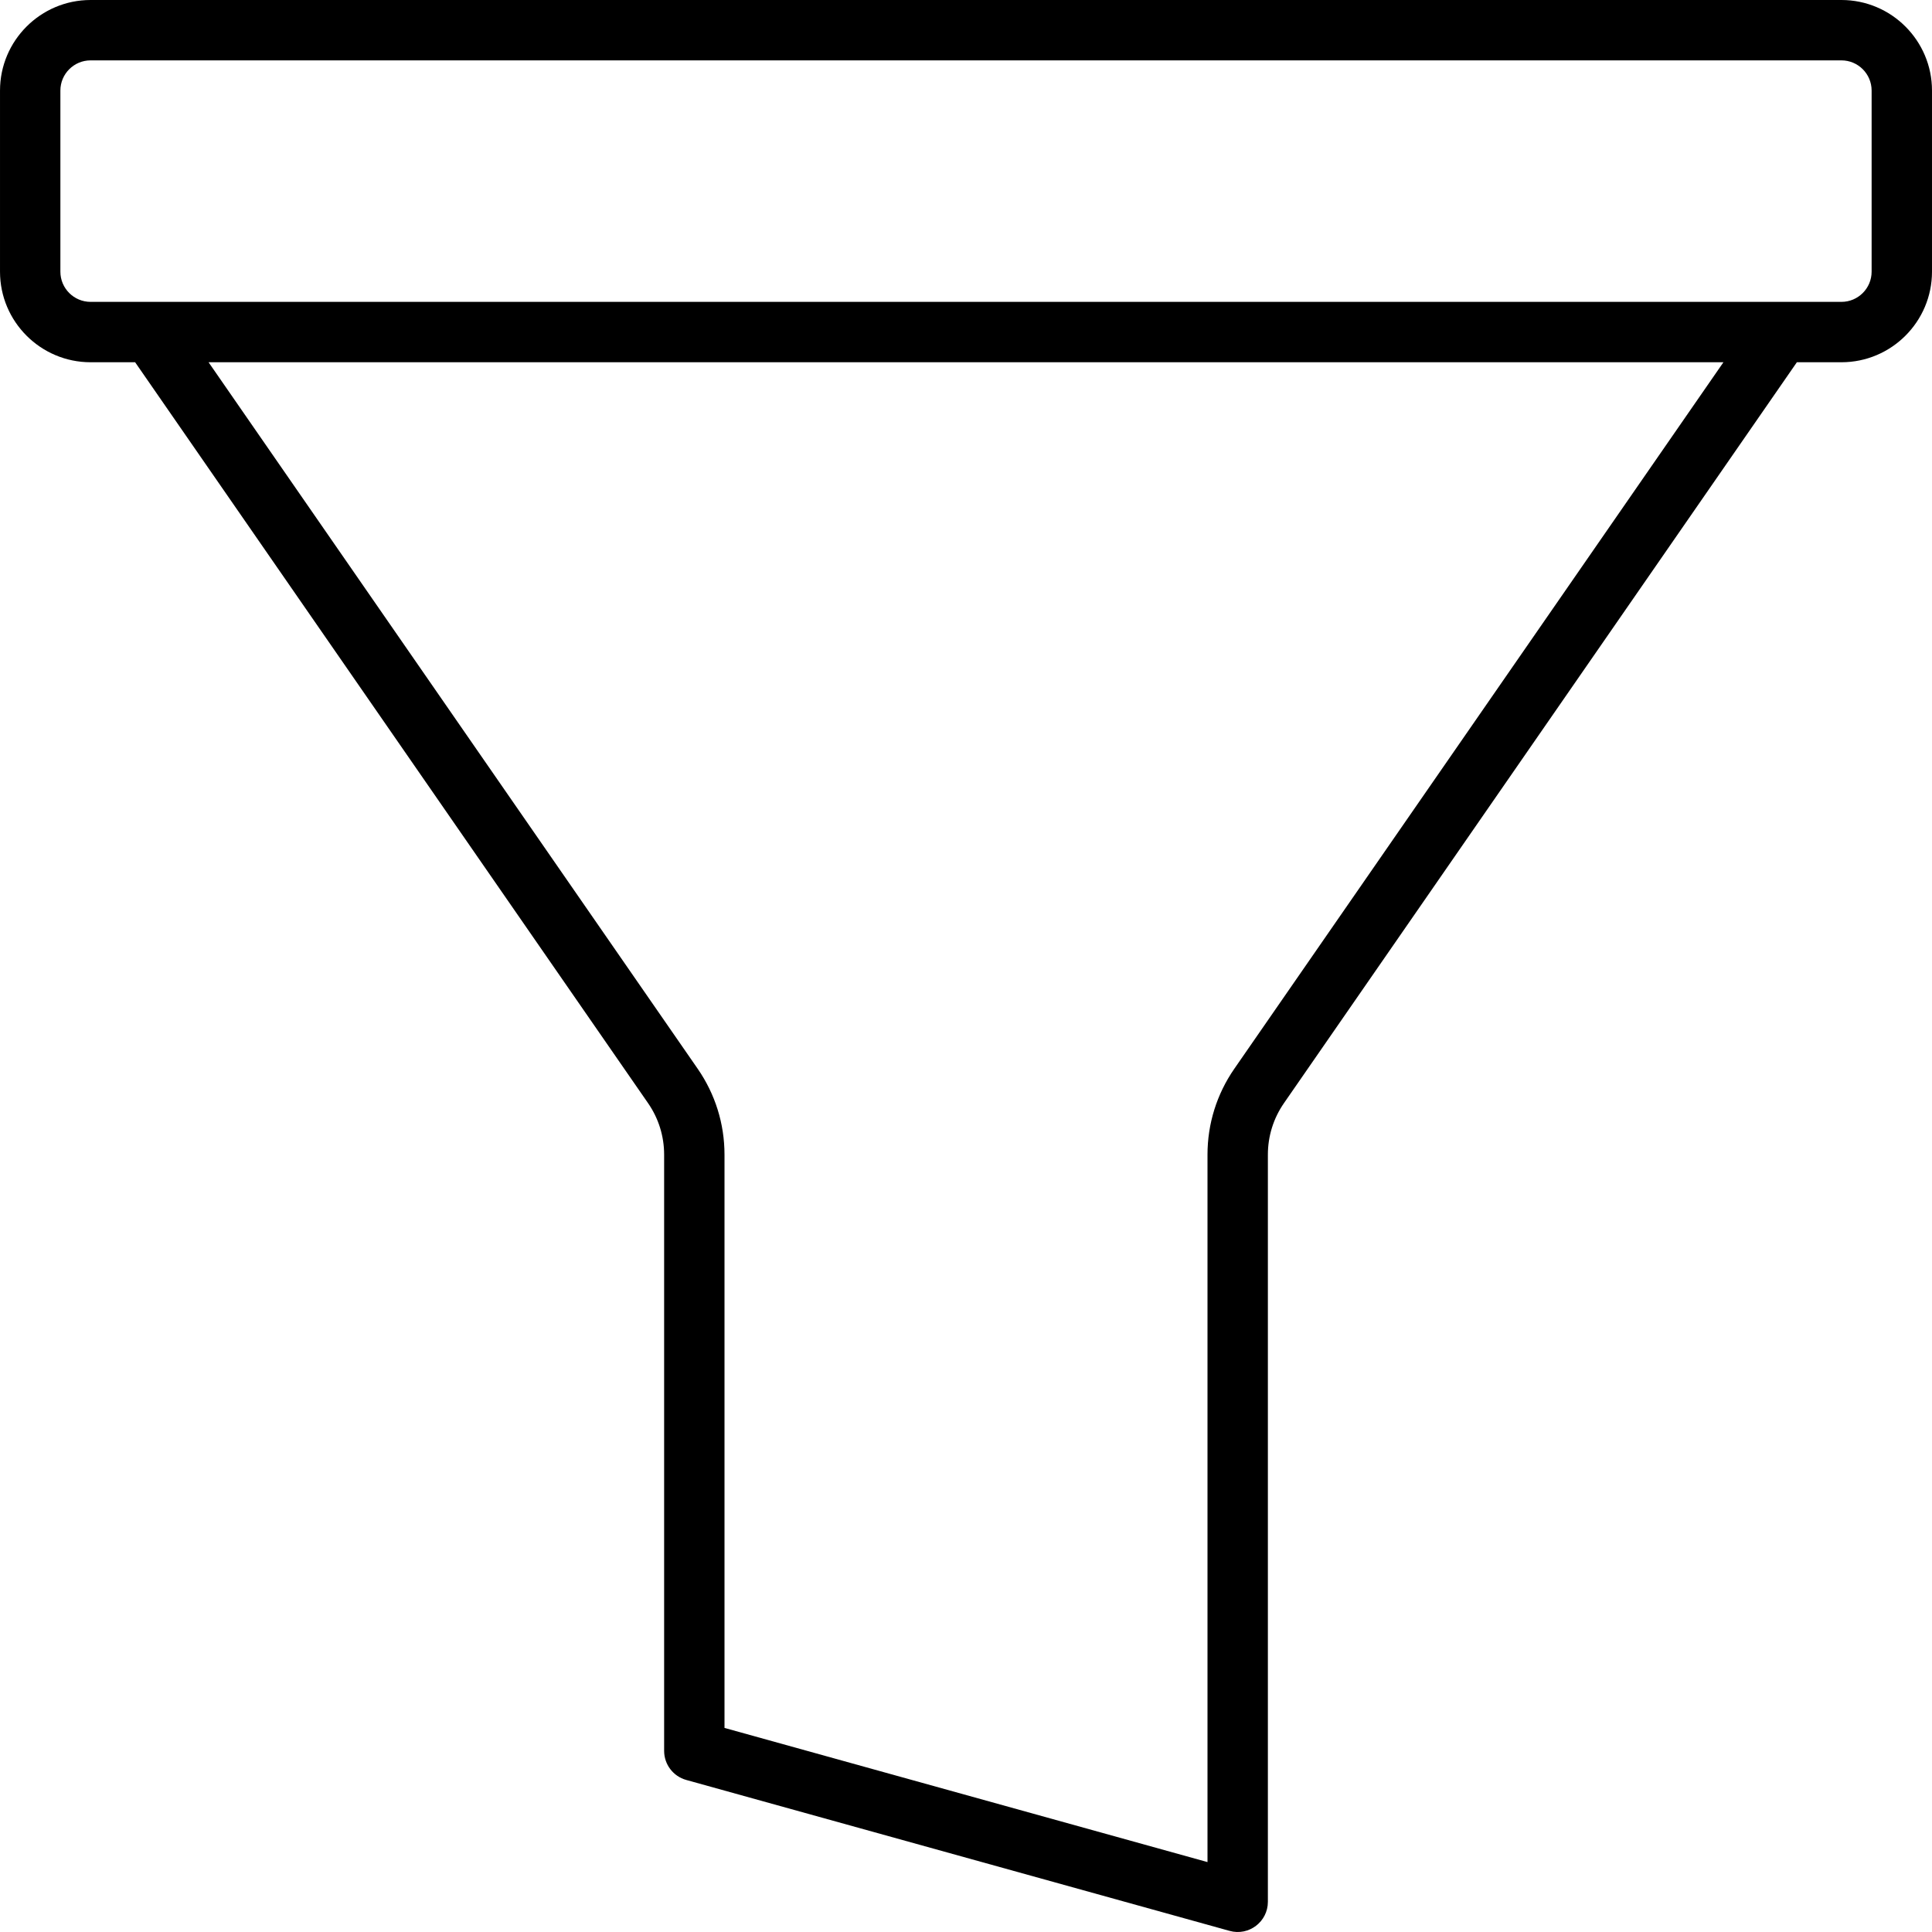
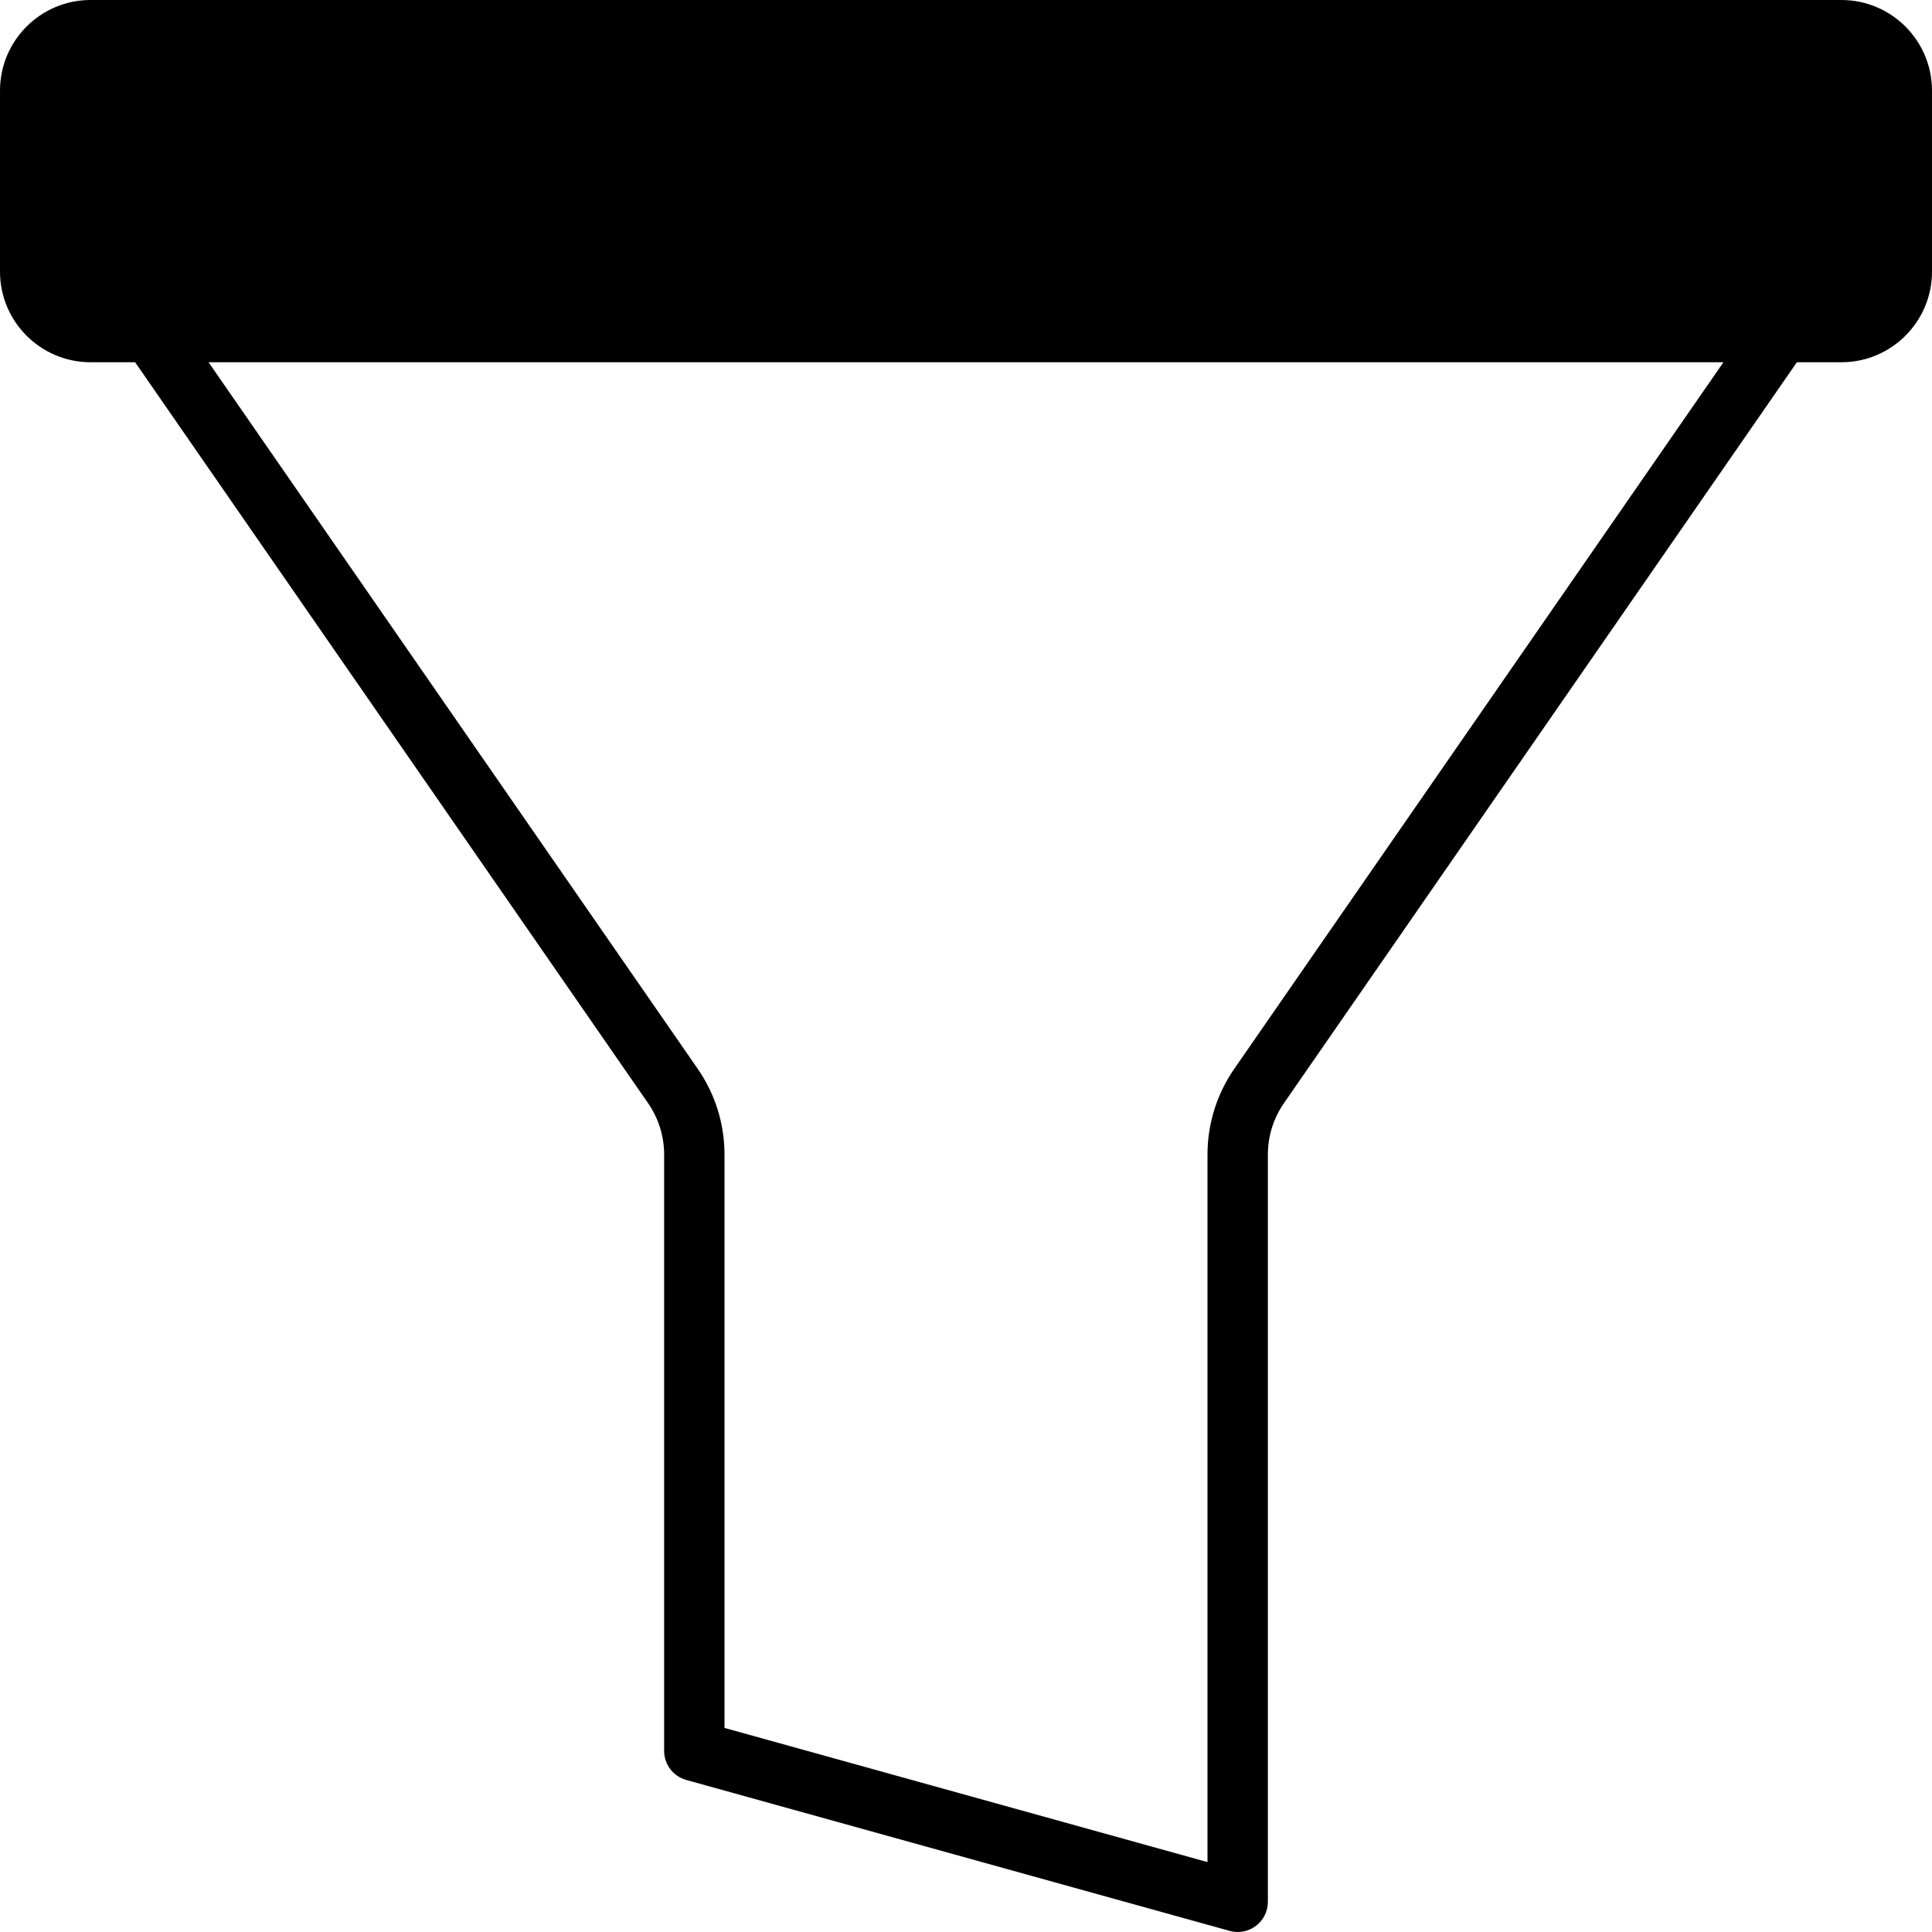
<svg xmlns="http://www.w3.org/2000/svg" width="512" height="512" x="0" y="0" viewBox="0 0 512.004 512.004" style="enable-background:new 0 0 512 512" xml:space="preserve">
  <g>
    <g>
-       <path d="m488.002 0h-464c-13.234 0-24 10.766-24 24v48c0 13.234 10.766 24 24 24h11.808l135.924 196.335c2.792 4.032 4.268 8.756 4.268 13.661v158.004c0 3.594 2.396 6.747 5.859 7.708l144 40c5.112 1.418 10.142-2.436 10.142-7.708v-198.004c0-4.904 1.476-9.628 4.267-13.661l135.923-196.335h11.809c13.233 0 24-10.766 24-24v-48c0-13.234-10.767-24-24-24zm-160.889 283.229c-4.652 6.721-7.111 14.594-7.111 22.768v187.479l-128-35.556v-151.924c0-8.175-2.459-16.048-7.112-22.769l-129.619-187.227h401.463zm168.889-211.229c0 4.411-3.589 8-8 8-9.144 0-437.418 0-464 0-4.411 0-8-3.589-8-8v-48c0-4.411 3.589-8 8-8h464c4.411 0 8 3.589 8 8z" fill="#000000" data-original="#000000" style="" />
+       <path d="m488.002 0h-464c-13.234 0-24 10.766-24 24v48c0 13.234 10.766 24 24 24h11.808l135.924 196.335c2.792 4.032 4.268 8.756 4.268 13.661v158.004c0 3.594 2.396 6.747 5.859 7.708l144 40c5.112 1.418 10.142-2.436 10.142-7.708v-198.004c0-4.904 1.476-9.628 4.267-13.661l135.923-196.335h11.809c13.233 0 24-10.766 24-24v-48c0-13.234-10.767-24-24-24zm-160.889 283.229c-4.652 6.721-7.111 14.594-7.111 22.768v187.479l-128-35.556v-151.924c0-8.175-2.459-16.048-7.112-22.769l-129.619-187.227h401.463m168.889-211.229c0 4.411-3.589 8-8 8-9.144 0-437.418 0-464 0-4.411 0-8-3.589-8-8v-48c0-4.411 3.589-8 8-8h464c4.411 0 8 3.589 8 8z" fill="#000000" data-original="#000000" style="" />
    </g>
  </g>
</svg>